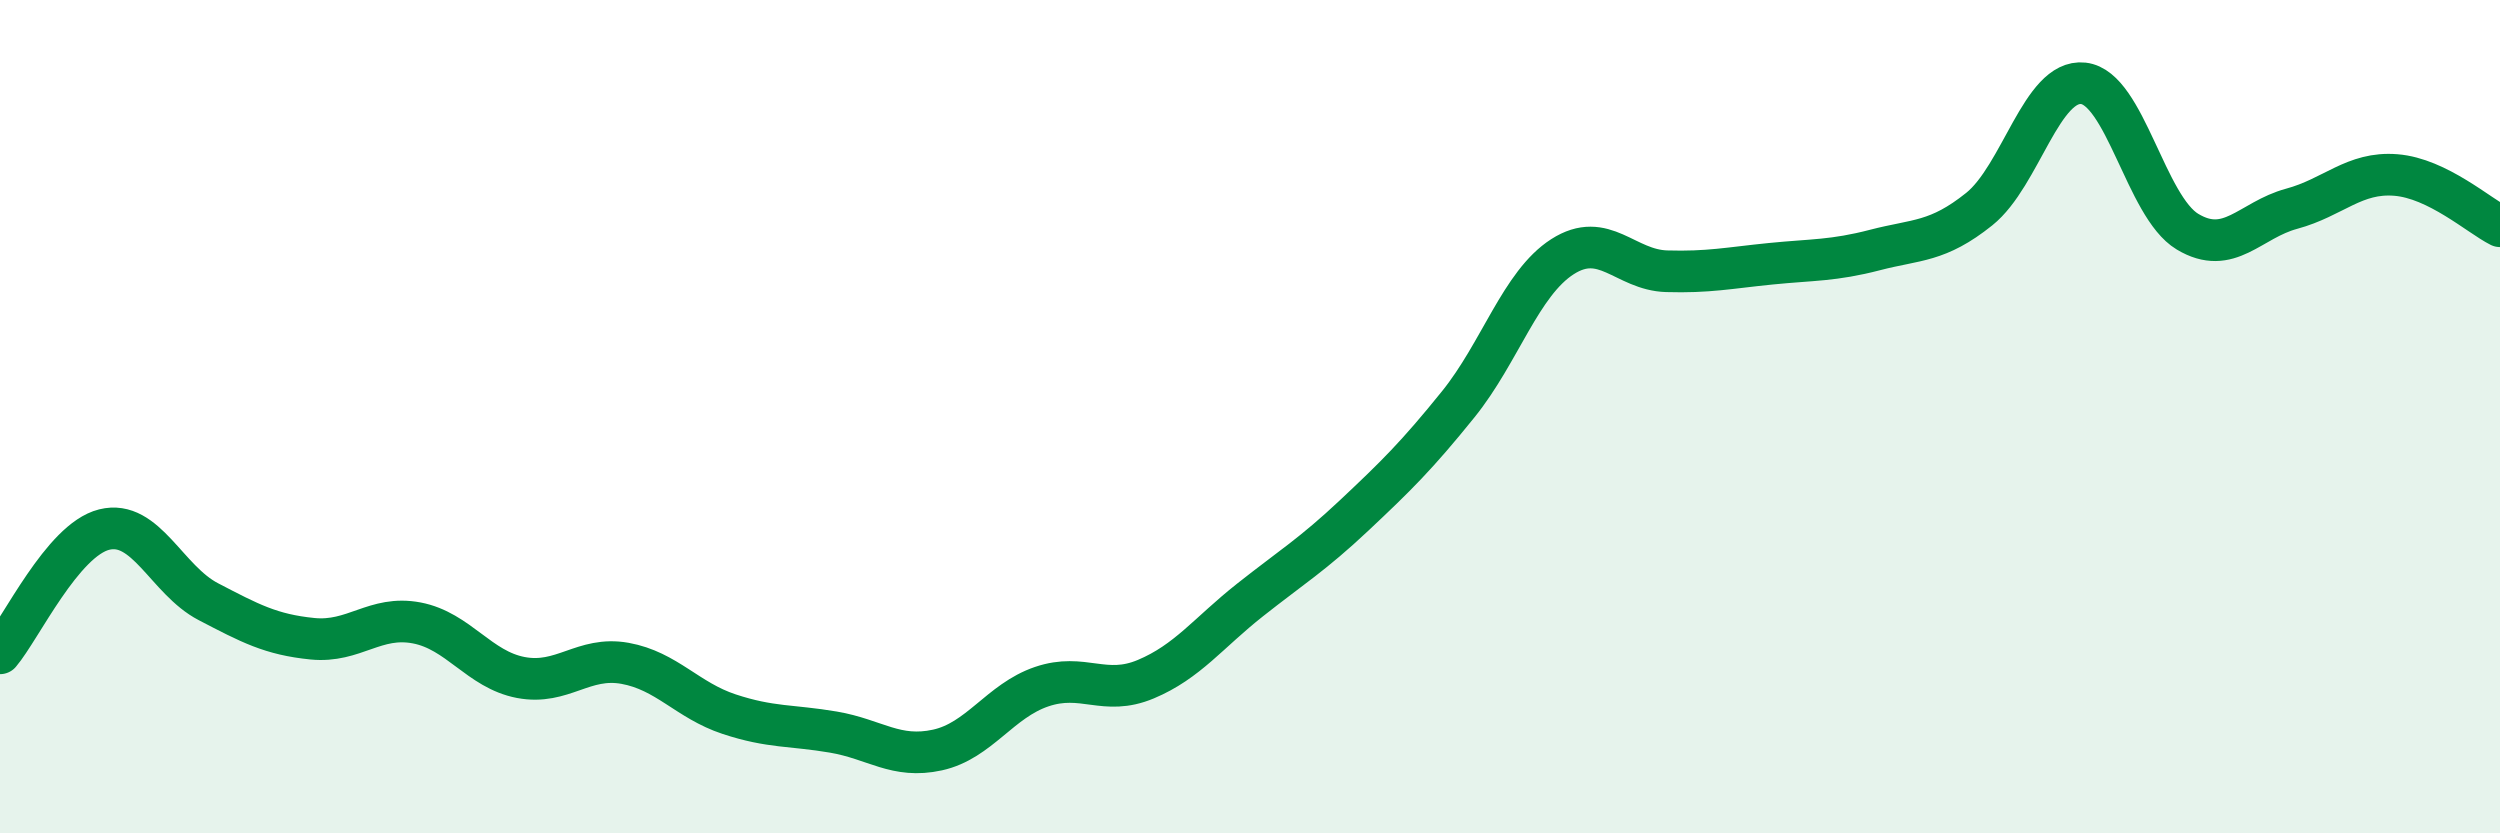
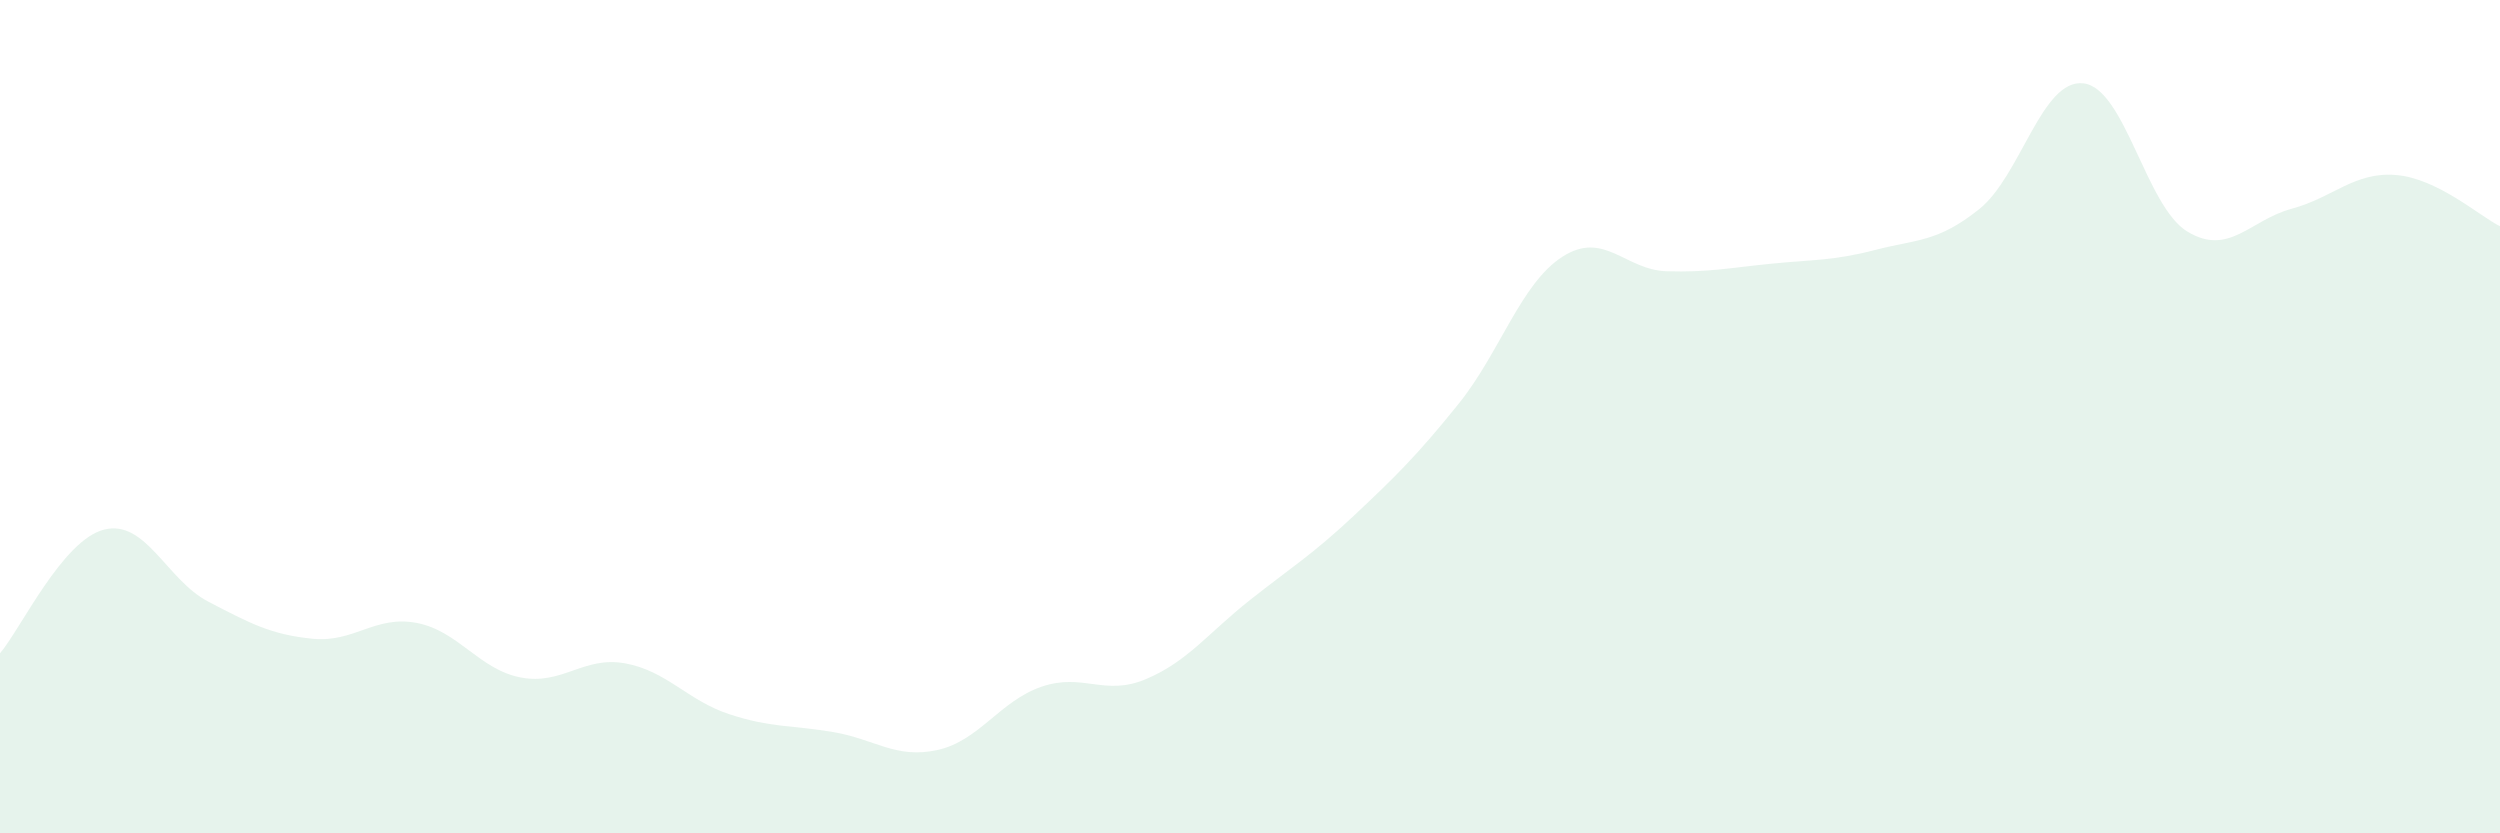
<svg xmlns="http://www.w3.org/2000/svg" width="60" height="20" viewBox="0 0 60 20">
  <path d="M 0,15.68 C 0.5,15.09 1.5,12.96 2.5,12.71 C 3.5,12.46 4,13.92 5,14.44 C 6,14.96 6.5,15.23 7.5,15.33 C 8.5,15.43 9,14.76 10,14.95 C 11,15.14 11.5,16.07 12.5,16.26 C 13.5,16.45 14,15.74 15,15.92 C 16,16.1 16.5,16.81 17.5,17.14 C 18.5,17.47 19,17.4 20,17.57 C 21,17.74 21.5,18.22 22.5,18 C 23.5,17.78 24,16.82 25,16.48 C 26,16.14 26.5,16.72 27.5,16.3 C 28.5,15.88 29,15.19 30,14.4 C 31,13.61 31.5,13.31 32.5,12.37 C 33.5,11.43 34,10.94 35,9.7 C 36,8.46 36.5,6.8 37.5,6.16 C 38.5,5.52 39,6.48 40,6.51 C 41,6.54 41.5,6.43 42.5,6.33 C 43.5,6.23 44,6.26 45,6 C 46,5.74 46.5,5.82 47.5,5.02 C 48.5,4.22 49,1.89 50,2 C 51,2.11 51.5,4.96 52.5,5.56 C 53.5,6.16 54,5.28 55,5.01 C 56,4.74 56.5,4.12 57.5,4.2 C 58.5,4.28 59.5,5.18 60,5.43L60 20L0 20Z" fill="#008740" opacity="0.1" stroke-linecap="round" stroke-linejoin="round" />
-   <path d="M 0,15.68 C 0.5,15.09 1.5,12.96 2.5,12.71 C 3.5,12.46 4,13.92 5,14.44 C 6,14.96 6.5,15.23 7.5,15.33 C 8.5,15.43 9,14.76 10,14.95 C 11,15.14 11.5,16.07 12.5,16.26 C 13.5,16.45 14,15.74 15,15.92 C 16,16.1 16.5,16.81 17.5,17.14 C 18.5,17.47 19,17.4 20,17.57 C 21,17.74 21.5,18.22 22.5,18 C 23.5,17.78 24,16.82 25,16.48 C 26,16.14 26.5,16.72 27.5,16.3 C 28.5,15.88 29,15.19 30,14.4 C 31,13.61 31.5,13.31 32.5,12.37 C 33.5,11.43 34,10.94 35,9.7 C 36,8.46 36.5,6.8 37.5,6.16 C 38.5,5.52 39,6.48 40,6.51 C 41,6.54 41.5,6.43 42.5,6.33 C 43.5,6.23 44,6.26 45,6 C 46,5.74 46.5,5.82 47.5,5.02 C 48.5,4.22 49,1.89 50,2 C 51,2.11 51.5,4.96 52.5,5.56 C 53.5,6.16 54,5.28 55,5.01 C 56,4.74 56.5,4.12 57.5,4.2 C 58.5,4.28 59.5,5.18 60,5.43" stroke="#008740" stroke-width="1" fill="none" stroke-linecap="round" stroke-linejoin="round" />
</svg>